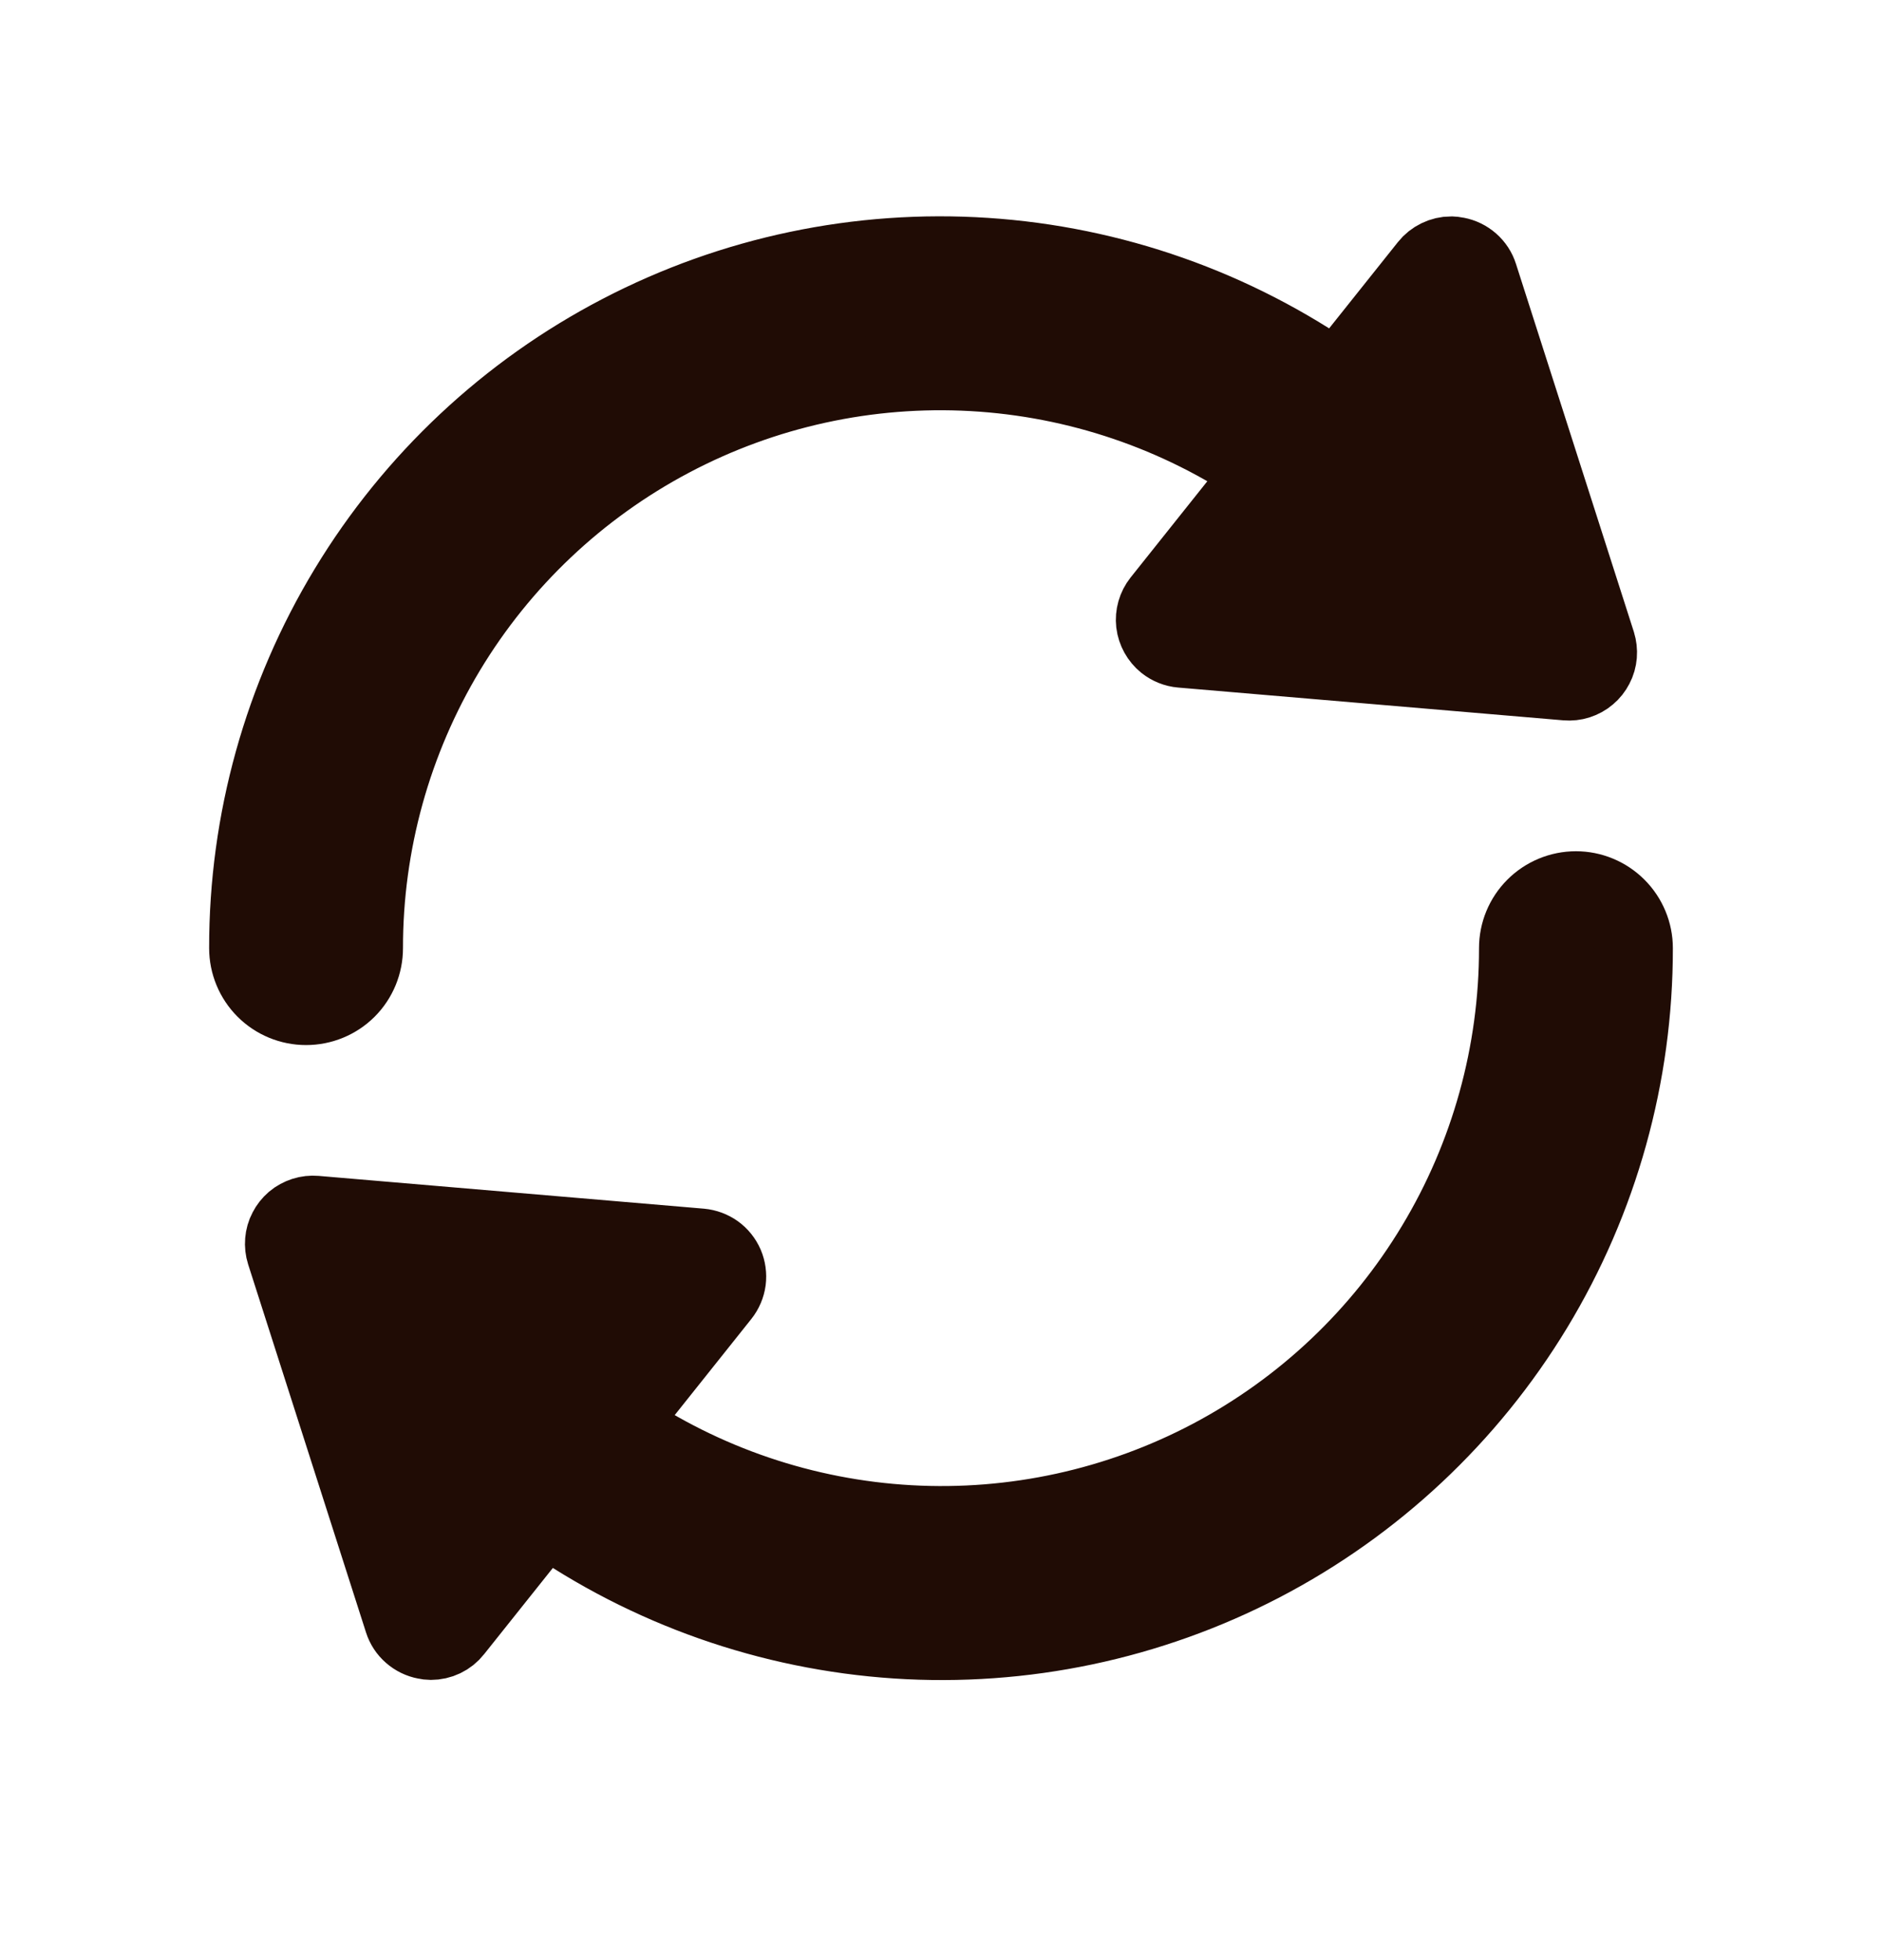
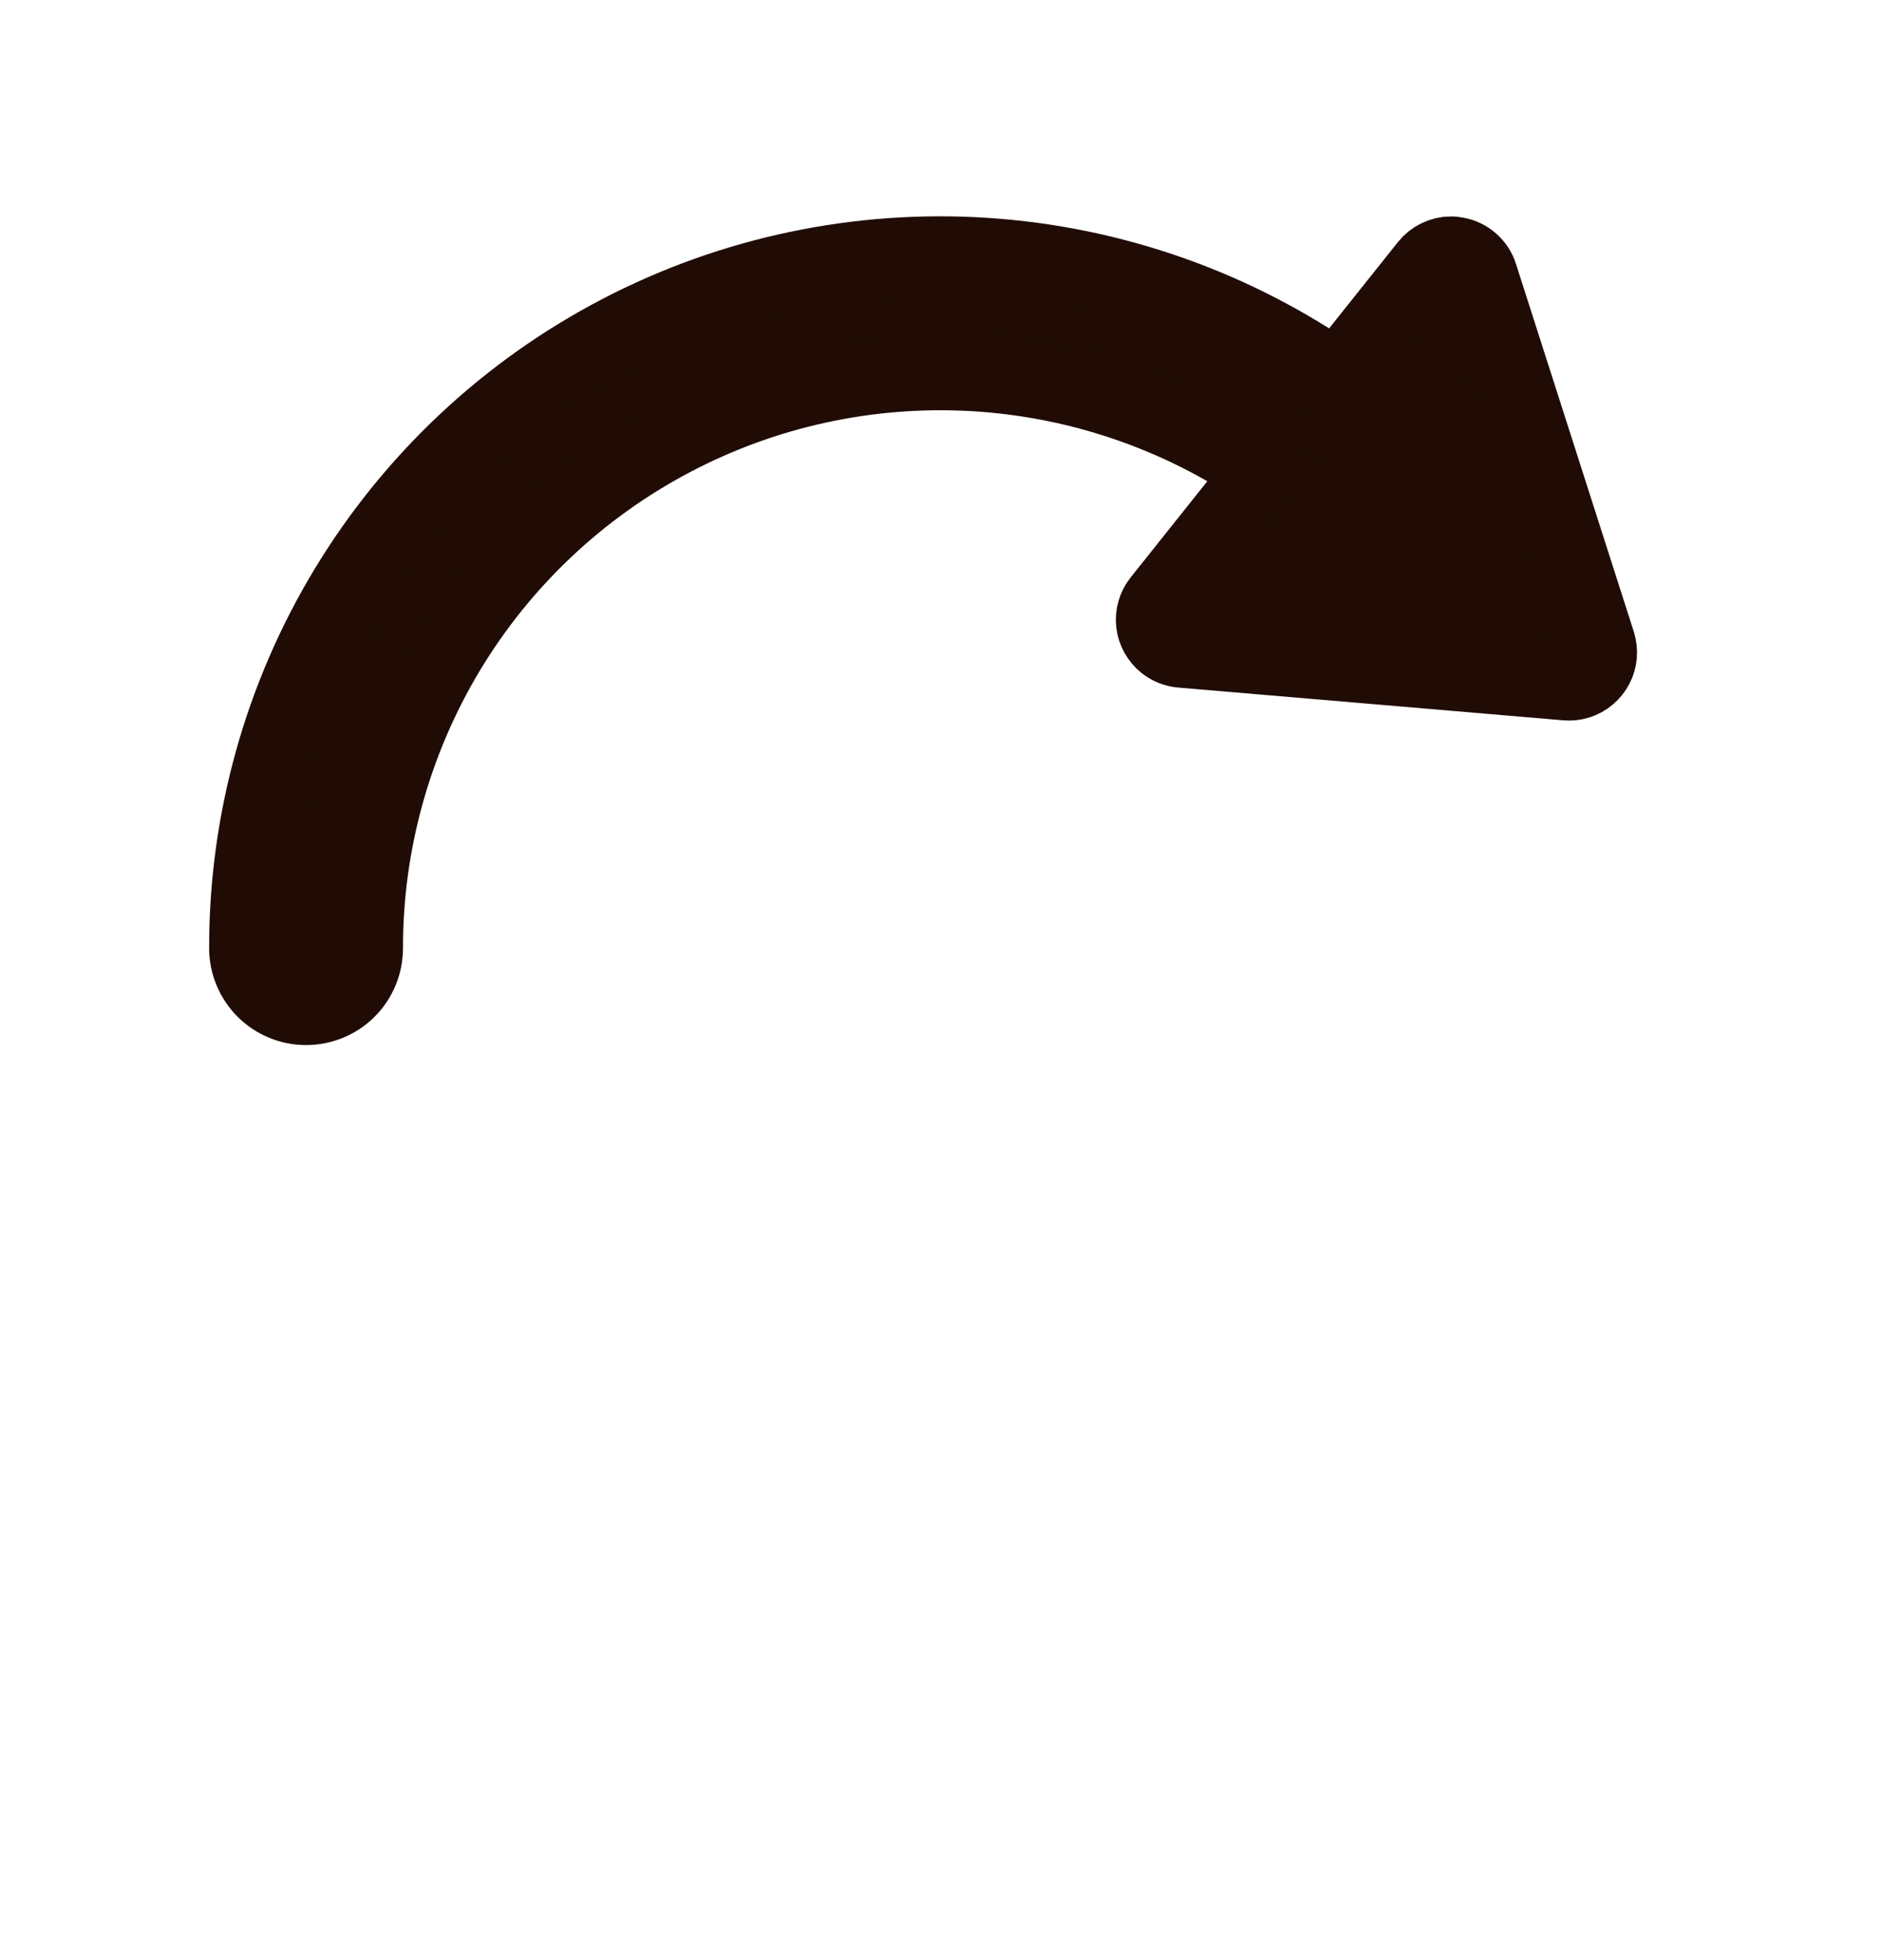
<svg xmlns="http://www.w3.org/2000/svg" width="24" height="25" viewBox="0 0 24 25" fill="none">
  <path d="M4.639 12.093C4.638 10.755 5.002 9.442 5.691 8.295C6.381 7.148 7.371 6.212 8.554 5.586C9.737 4.96 11.068 4.669 12.404 4.744C13.74 4.819 15.031 5.257 16.136 6.012L14.809 7.677C14.749 7.753 14.721 7.85 14.732 7.947C14.744 8.043 14.793 8.131 14.868 8.192C14.925 8.237 14.994 8.265 15.066 8.271L19.977 8.689C20.025 8.693 20.074 8.688 20.12 8.673C20.166 8.658 20.209 8.635 20.246 8.603C20.283 8.572 20.313 8.534 20.335 8.491C20.358 8.448 20.371 8.401 20.375 8.353C20.379 8.305 20.373 8.256 20.359 8.21L18.856 3.518C18.836 3.454 18.799 3.398 18.749 3.354C18.699 3.31 18.638 3.28 18.573 3.268C18.55 3.263 18.528 3.261 18.506 3.26C18.45 3.26 18.395 3.273 18.346 3.297C18.296 3.321 18.252 3.356 18.218 3.399L17.055 4.858C15.732 3.931 14.18 3.384 12.568 3.278C10.956 3.172 9.346 3.51 7.913 4.257C6.48 5.003 5.28 6.129 4.443 7.511C3.606 8.892 3.165 10.478 3.167 12.093C3.167 12.288 3.245 12.476 3.383 12.614C3.521 12.752 3.708 12.829 3.903 12.829C4.098 12.829 4.286 12.752 4.424 12.614C4.562 12.476 4.639 12.288 4.639 12.093Z" fill="#200C05" stroke="#200C05" />
-   <path d="M20.097 11.357C19.901 11.357 19.714 11.435 19.576 11.573C19.438 11.711 19.361 11.898 19.361 12.093C19.362 13.431 18.998 14.745 18.308 15.891C17.619 17.038 16.629 17.975 15.446 18.601C14.263 19.226 12.932 19.517 11.596 19.442C10.259 19.367 8.969 18.929 7.864 18.175L9.191 16.51C9.232 16.458 9.259 16.395 9.268 16.329C9.276 16.263 9.267 16.196 9.241 16.135C9.214 16.074 9.172 16.021 9.118 15.982C9.064 15.944 9 15.92 8.934 15.914L4.023 15.496C3.975 15.492 3.926 15.497 3.88 15.512C3.834 15.527 3.791 15.55 3.754 15.581C3.717 15.613 3.687 15.651 3.665 15.694C3.642 15.737 3.629 15.784 3.625 15.832C3.621 15.88 3.626 15.928 3.641 15.975L5.144 20.669C5.164 20.732 5.201 20.789 5.251 20.832C5.301 20.876 5.362 20.906 5.427 20.918C5.449 20.923 5.472 20.926 5.494 20.926C5.55 20.926 5.604 20.914 5.654 20.89C5.704 20.866 5.748 20.831 5.782 20.787L6.945 19.328C8.268 20.256 9.82 20.802 11.432 20.909C13.044 21.015 14.654 20.676 16.087 19.93C17.52 19.183 18.72 18.058 19.557 16.676C20.394 15.294 20.835 13.709 20.833 12.093C20.833 11.898 20.755 11.711 20.617 11.573C20.479 11.435 20.292 11.357 20.097 11.357Z" fill="#200C05" stroke="#200C05" />
</svg>